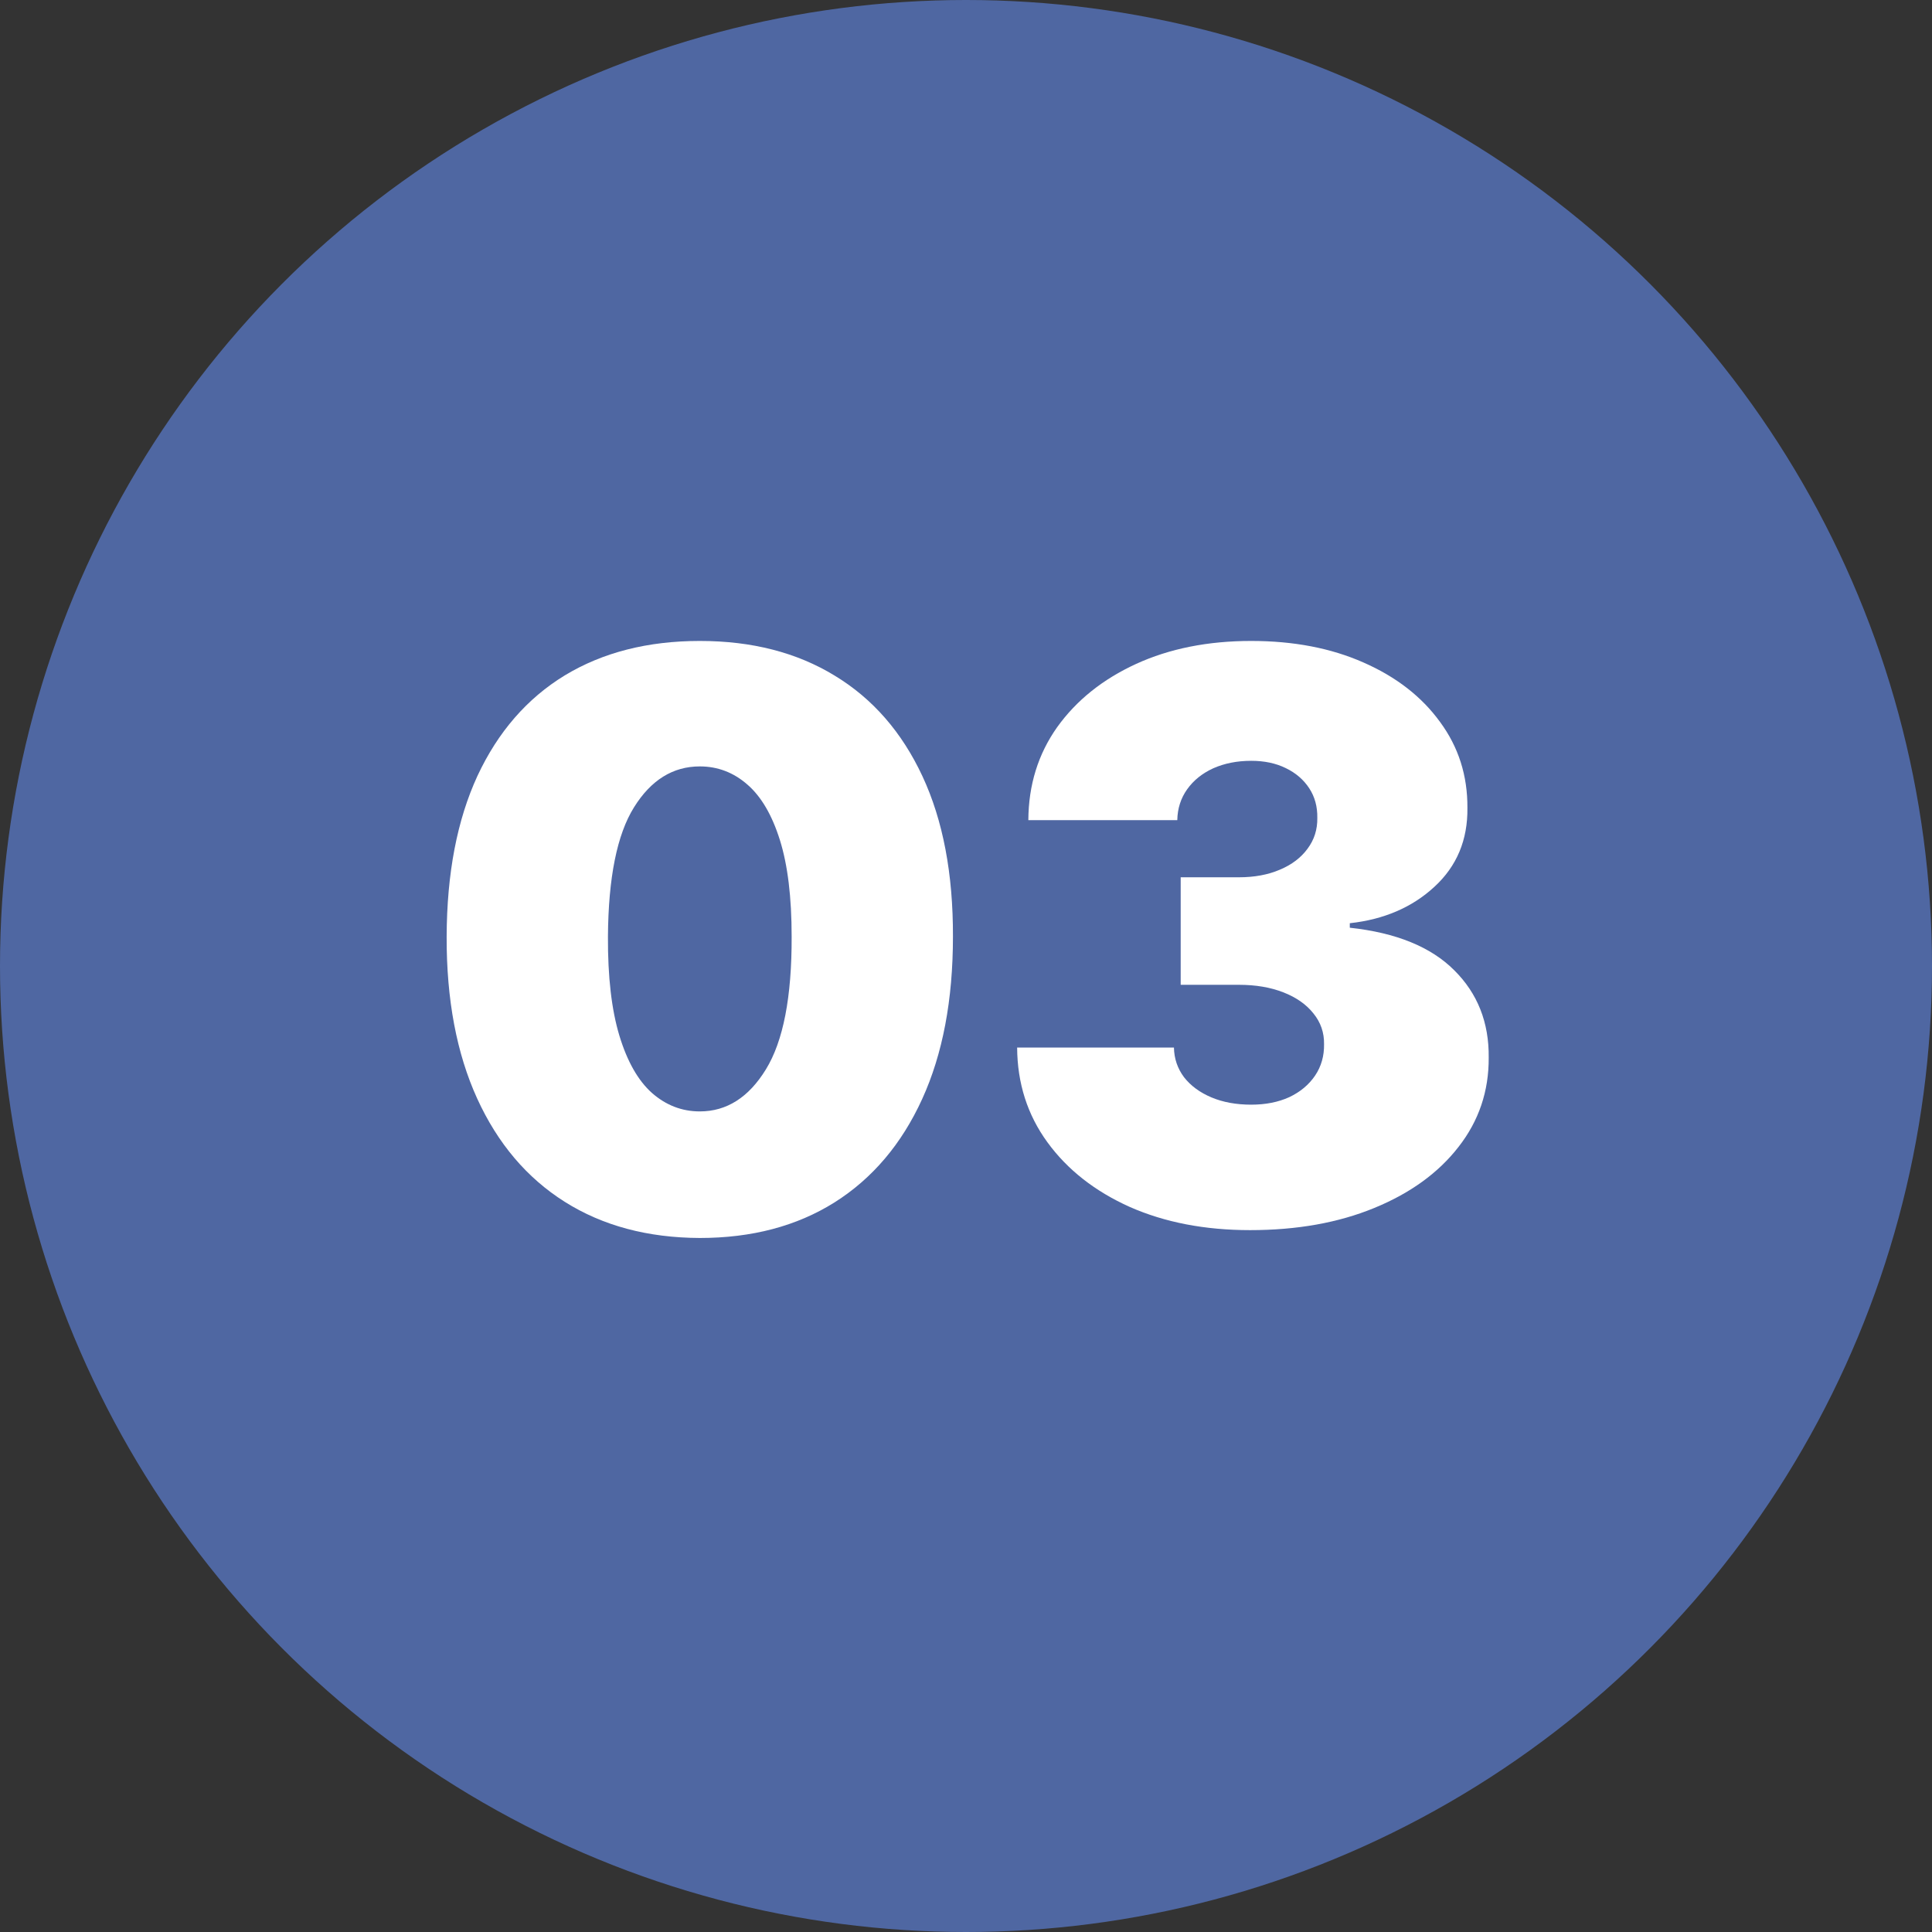
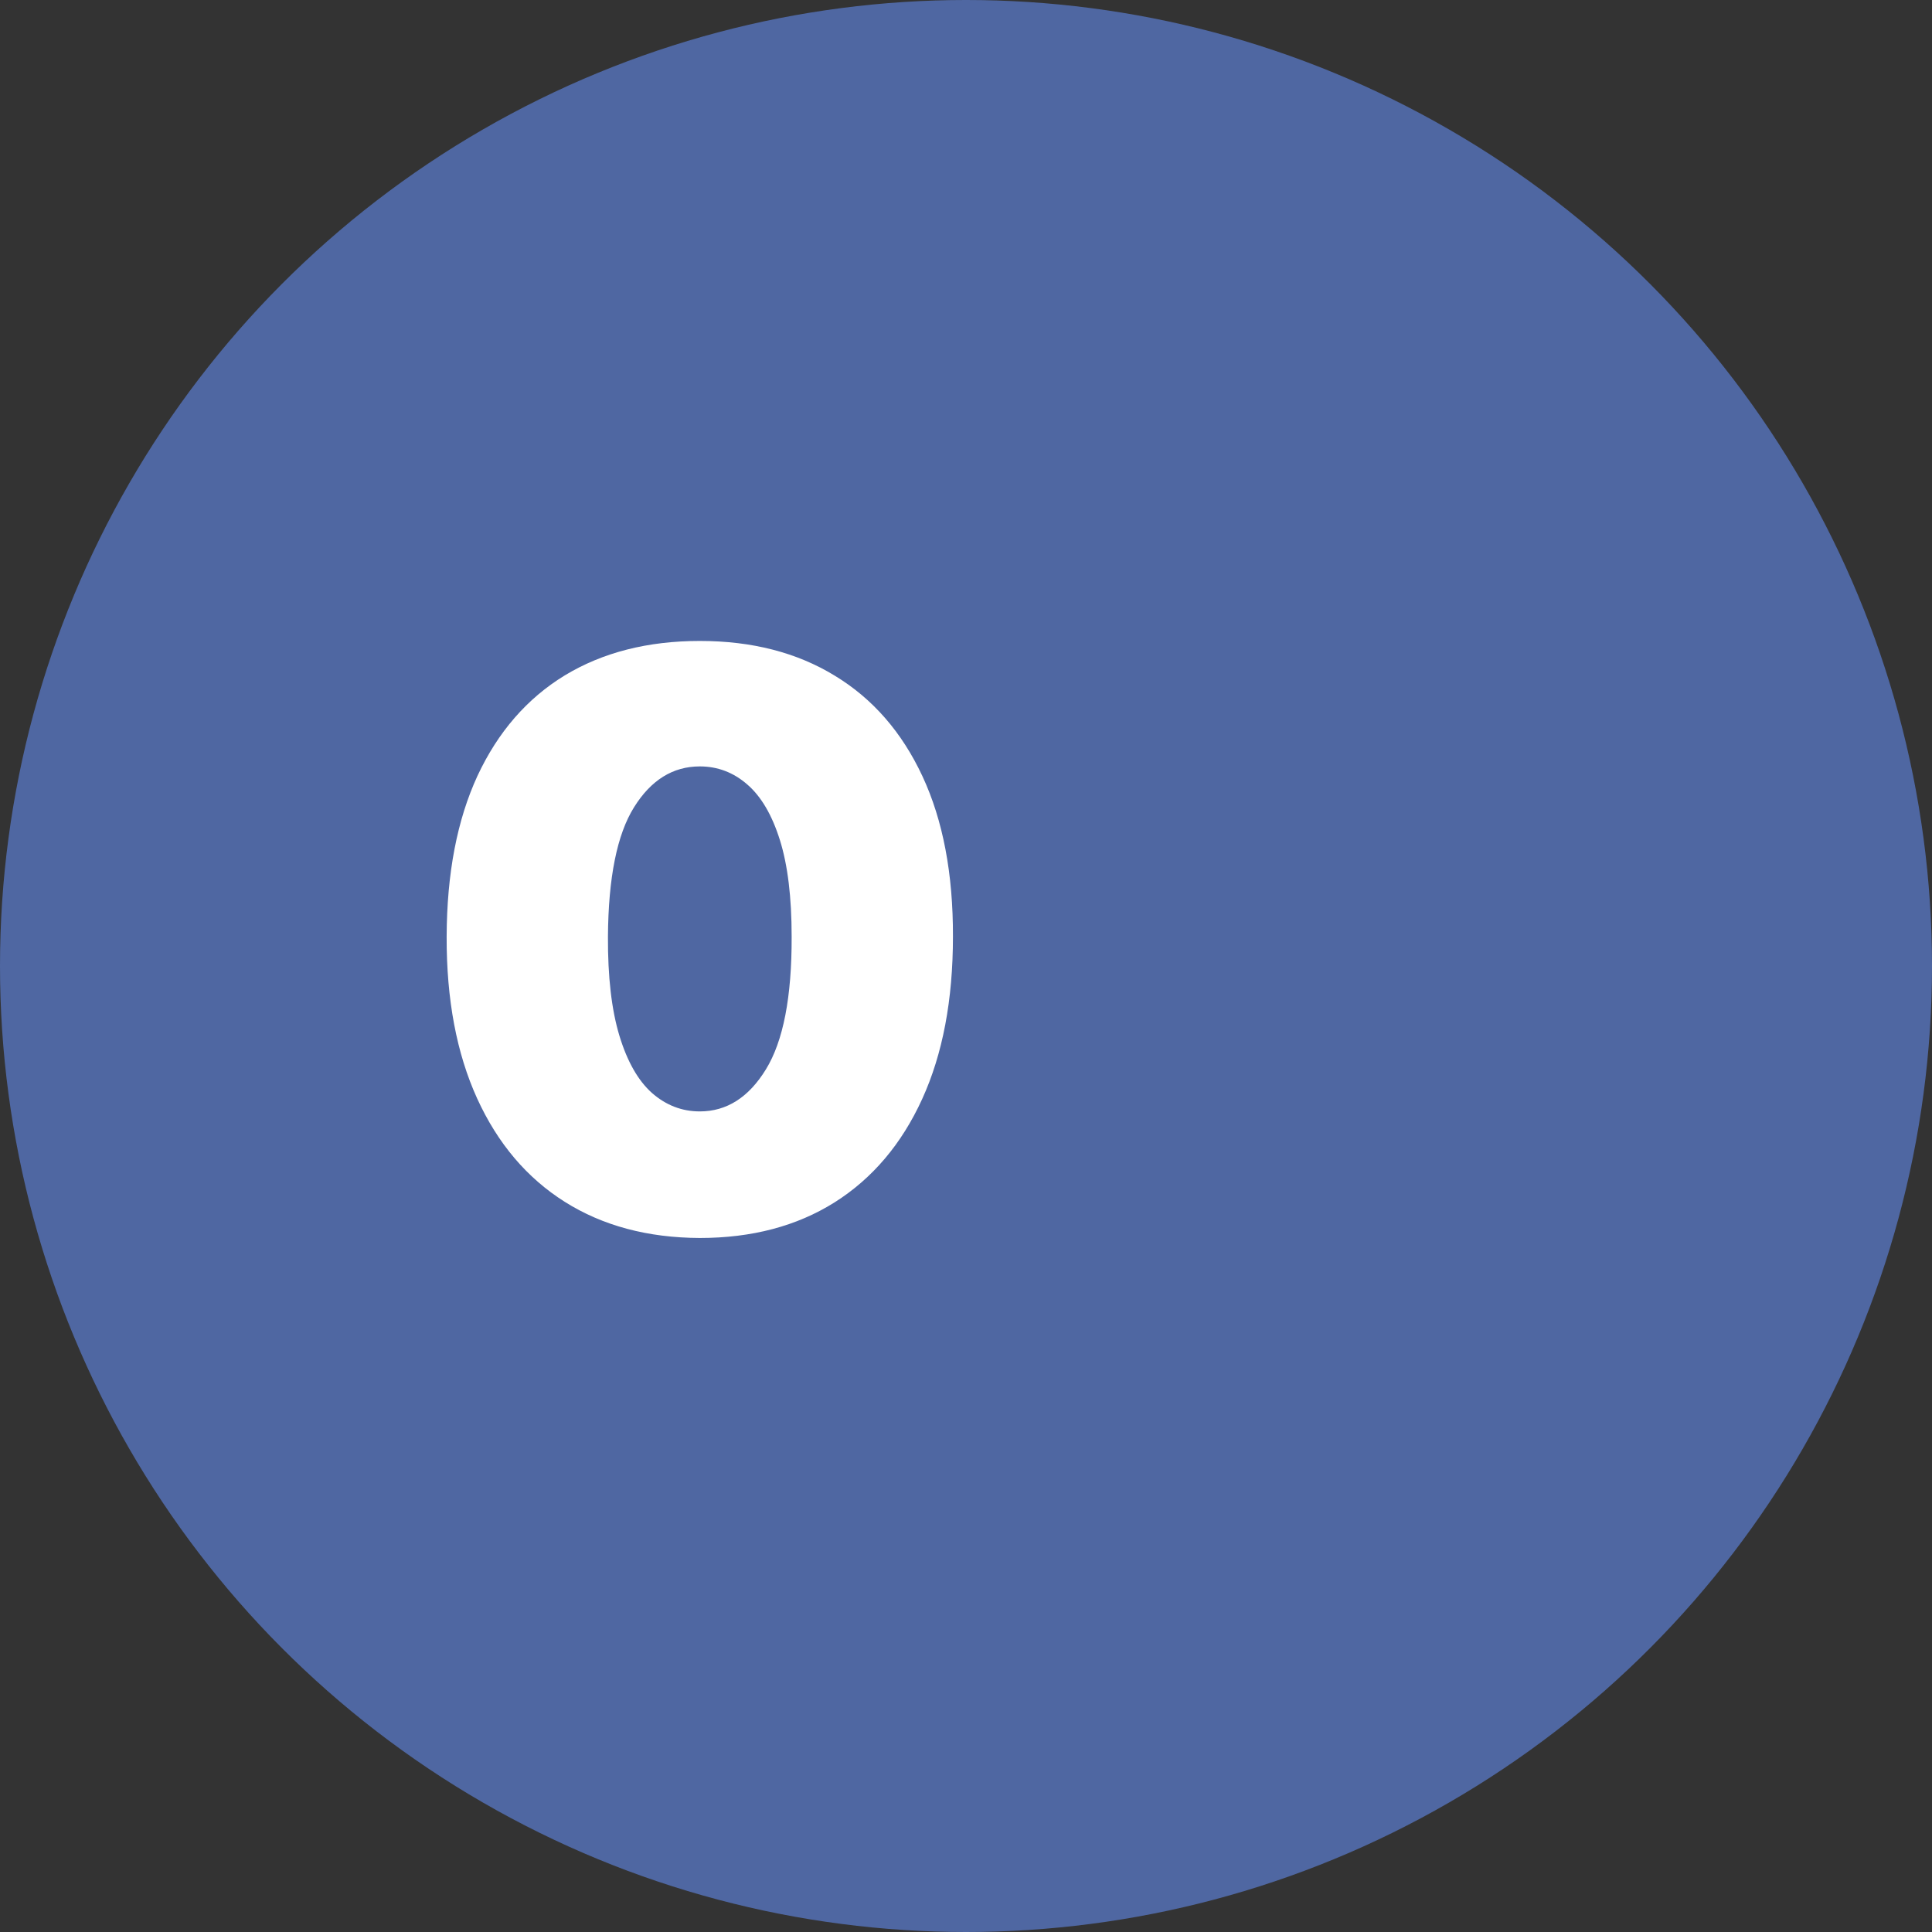
<svg xmlns="http://www.w3.org/2000/svg" width="49" height="49" viewBox="0 0 49 49" fill="none">
  <rect x="0" y="0" width="49" height="49" fill="#333333" stroke="none" />
  <circle cx="24.5" cy="24.5" r="24.5" fill="#4F67A2" />
-   <path d="M31.706 31.199C30.56 31.199 29.542 31.003 28.652 30.61C27.767 30.212 27.07 29.665 26.564 28.969C26.057 28.273 25.802 27.473 25.797 26.568H29.774C29.779 26.848 29.864 27.099 30.03 27.321C30.2 27.539 30.432 27.709 30.726 27.833C31.019 27.956 31.356 28.017 31.734 28.017C32.099 28.017 32.421 27.953 32.7 27.826C32.98 27.693 33.197 27.511 33.354 27.279C33.51 27.047 33.586 26.781 33.581 26.483C33.586 26.19 33.496 25.929 33.311 25.702C33.131 25.475 32.878 25.297 32.551 25.169C32.224 25.041 31.848 24.977 31.422 24.977H29.945V22.25H31.422C31.815 22.25 32.16 22.186 32.459 22.058C32.762 21.931 32.996 21.753 33.162 21.526C33.332 21.299 33.415 21.038 33.41 20.744C33.415 20.46 33.347 20.209 33.205 19.992C33.062 19.774 32.864 19.603 32.608 19.48C32.357 19.357 32.066 19.296 31.734 19.296C31.375 19.296 31.053 19.36 30.768 19.487C30.489 19.615 30.269 19.793 30.108 20.02C29.947 20.247 29.864 20.508 29.859 20.801H26.081C26.086 19.911 26.329 19.125 26.812 18.443C27.3 17.762 27.968 17.227 28.815 16.838C29.663 16.45 30.636 16.256 31.734 16.256C32.809 16.256 33.758 16.438 34.582 16.803C35.411 17.167 36.057 17.669 36.521 18.308C36.99 18.943 37.222 19.67 37.217 20.489C37.227 21.303 36.947 21.971 36.379 22.492C35.816 23.012 35.101 23.32 34.234 23.415V23.529C35.409 23.656 36.292 24.016 36.883 24.608C37.475 25.195 37.767 25.934 37.757 26.824C37.762 27.676 37.506 28.431 36.99 29.09C36.479 29.748 35.766 30.264 34.852 30.638C33.943 31.012 32.894 31.199 31.706 31.199Z" fill="white" />
  <path d="M17.749 31.398C16.428 31.393 15.287 31.088 14.325 30.482C13.364 29.876 12.623 29.002 12.102 27.861C11.582 26.72 11.323 25.352 11.328 23.756C11.333 22.155 11.593 20.797 12.109 19.679C12.63 18.562 13.369 17.712 14.325 17.129C15.287 16.547 16.428 16.256 17.749 16.256C19.07 16.256 20.211 16.549 21.172 17.137C22.133 17.719 22.874 18.569 23.395 19.686C23.916 20.804 24.174 22.16 24.169 23.756C24.169 25.361 23.909 26.734 23.388 27.875C22.867 29.016 22.126 29.89 21.165 30.496C20.208 31.097 19.07 31.398 17.749 31.398ZM17.749 28.188C18.43 28.188 18.989 27.833 19.425 27.122C19.865 26.407 20.083 25.285 20.078 23.756C20.078 22.757 19.979 21.94 19.78 21.306C19.581 20.671 19.306 20.202 18.956 19.899C18.606 19.592 18.203 19.438 17.749 19.438C17.067 19.438 16.511 19.783 16.08 20.475C15.649 21.166 15.429 22.26 15.419 23.756C15.414 24.774 15.511 25.612 15.71 26.27C15.909 26.924 16.184 27.406 16.534 27.719C16.889 28.031 17.294 28.188 17.749 28.188Z" fill="white" />
</svg>